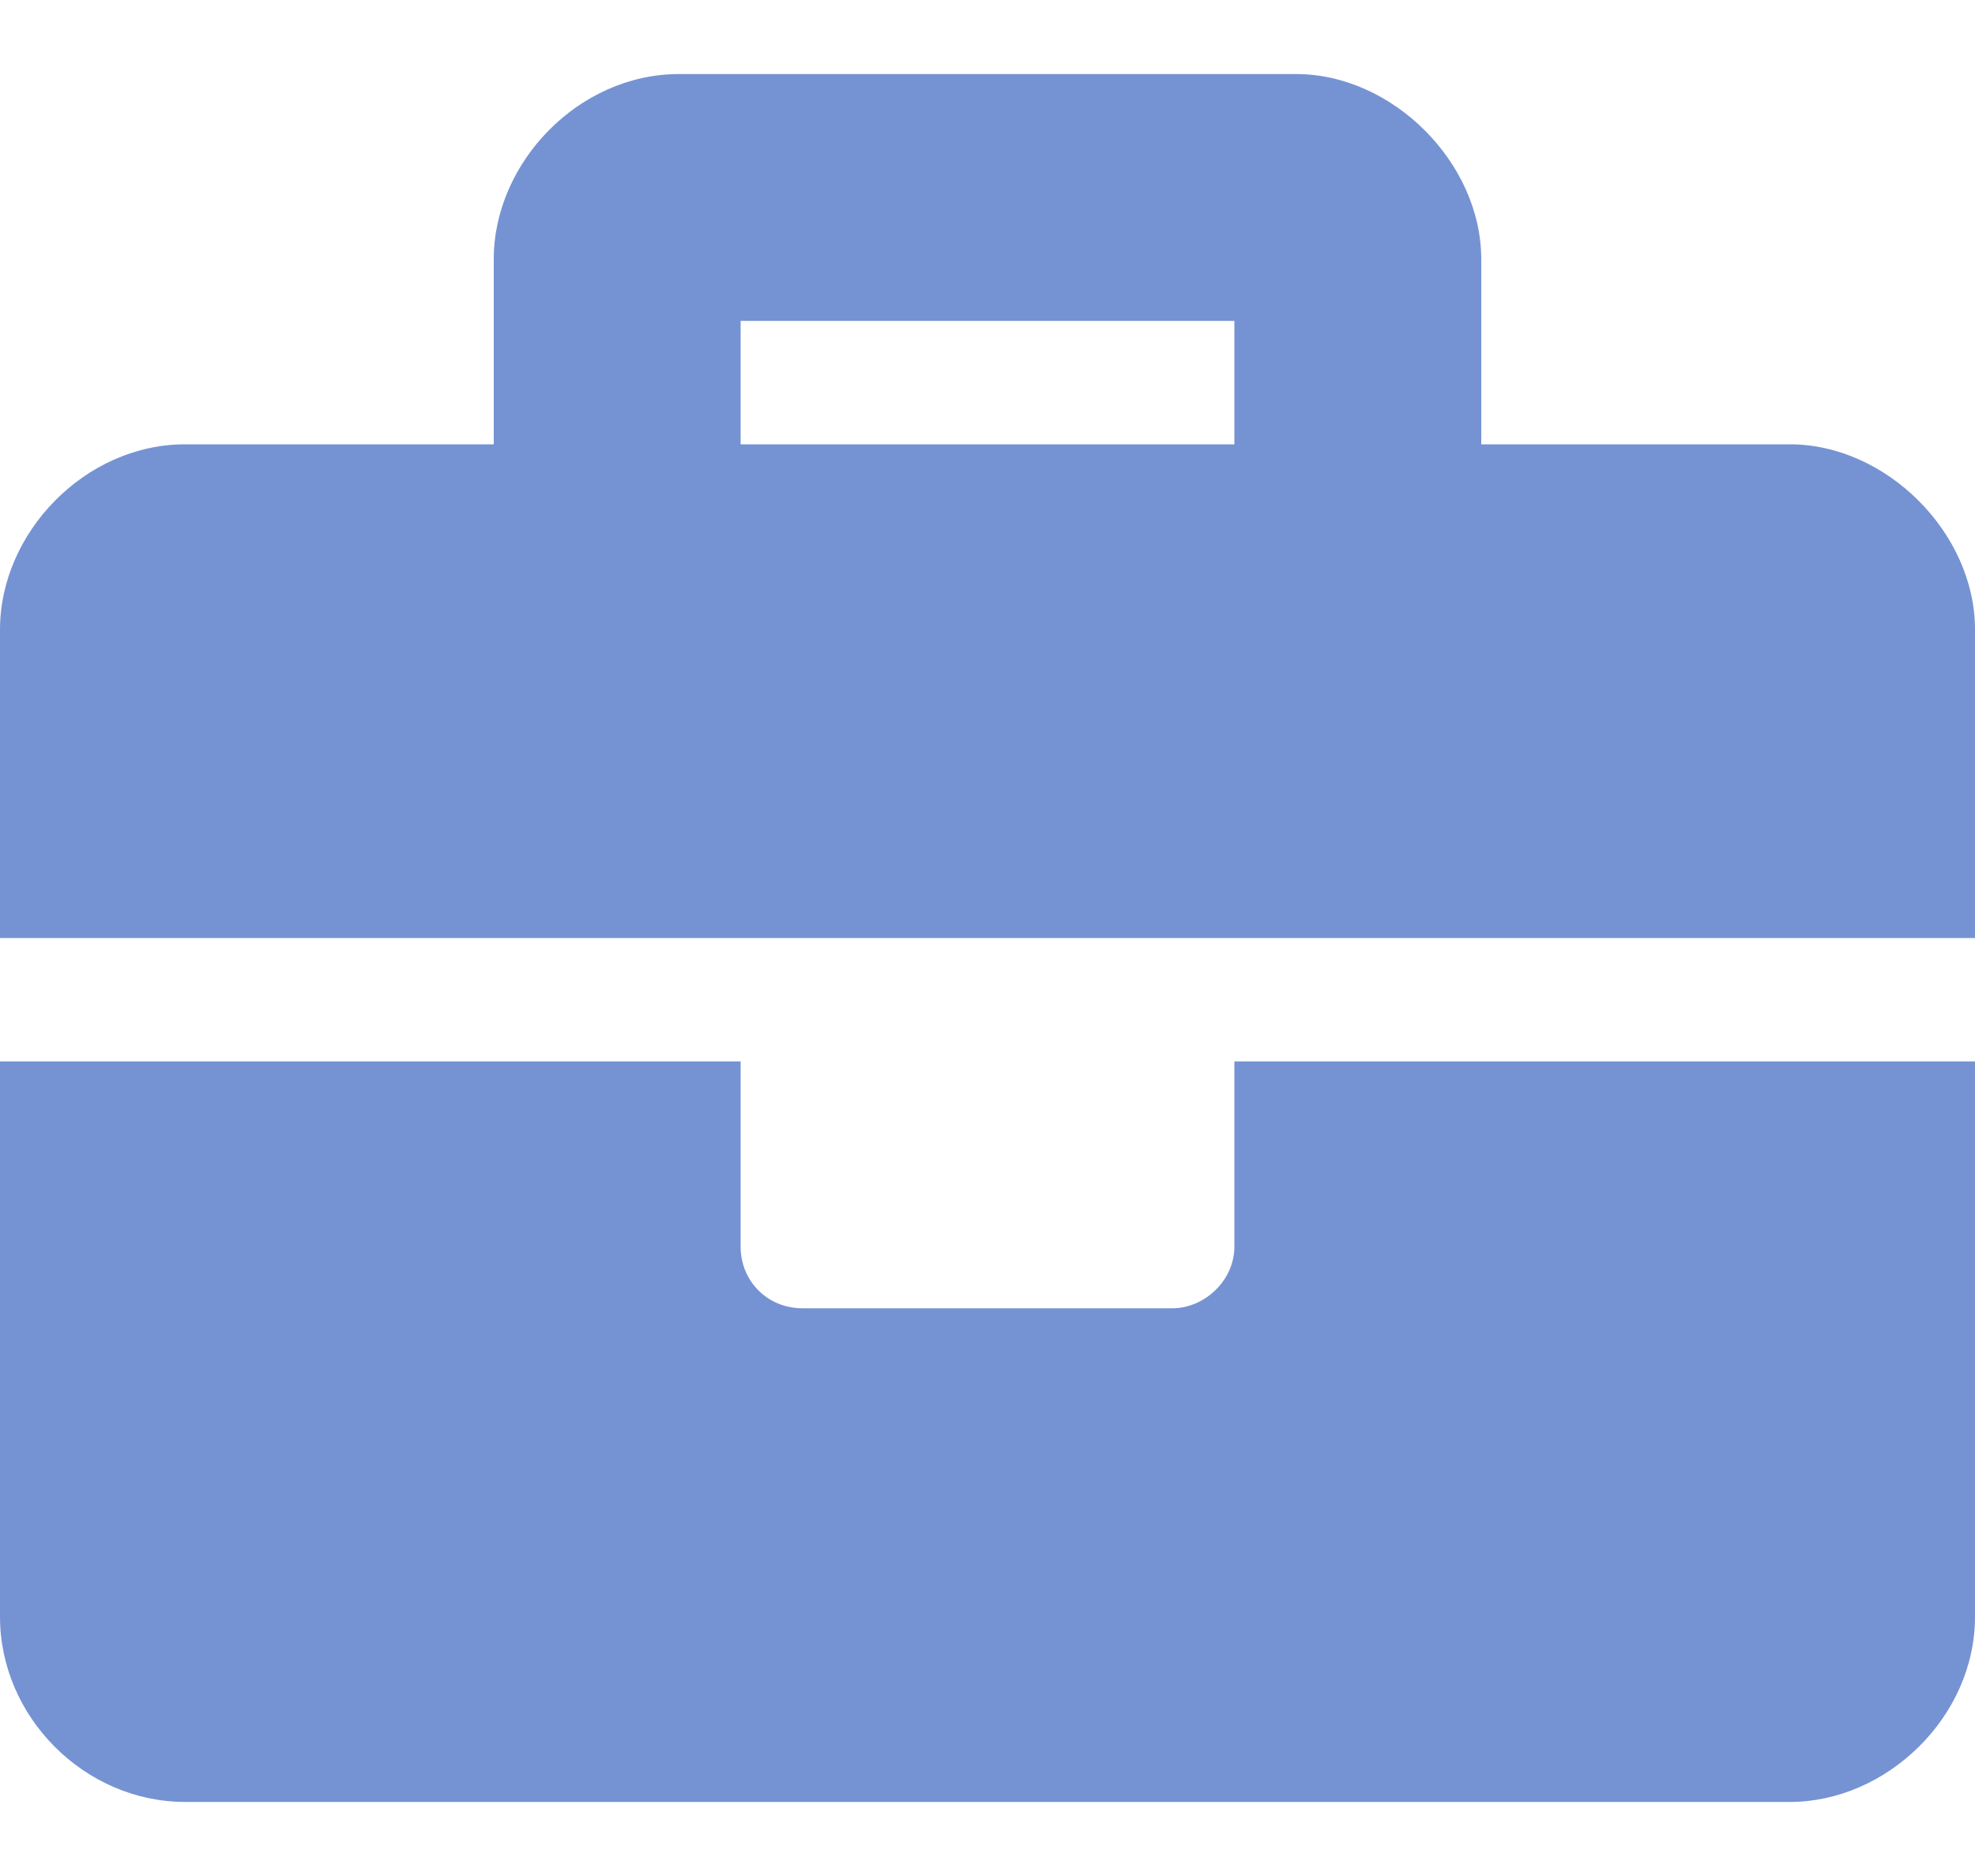
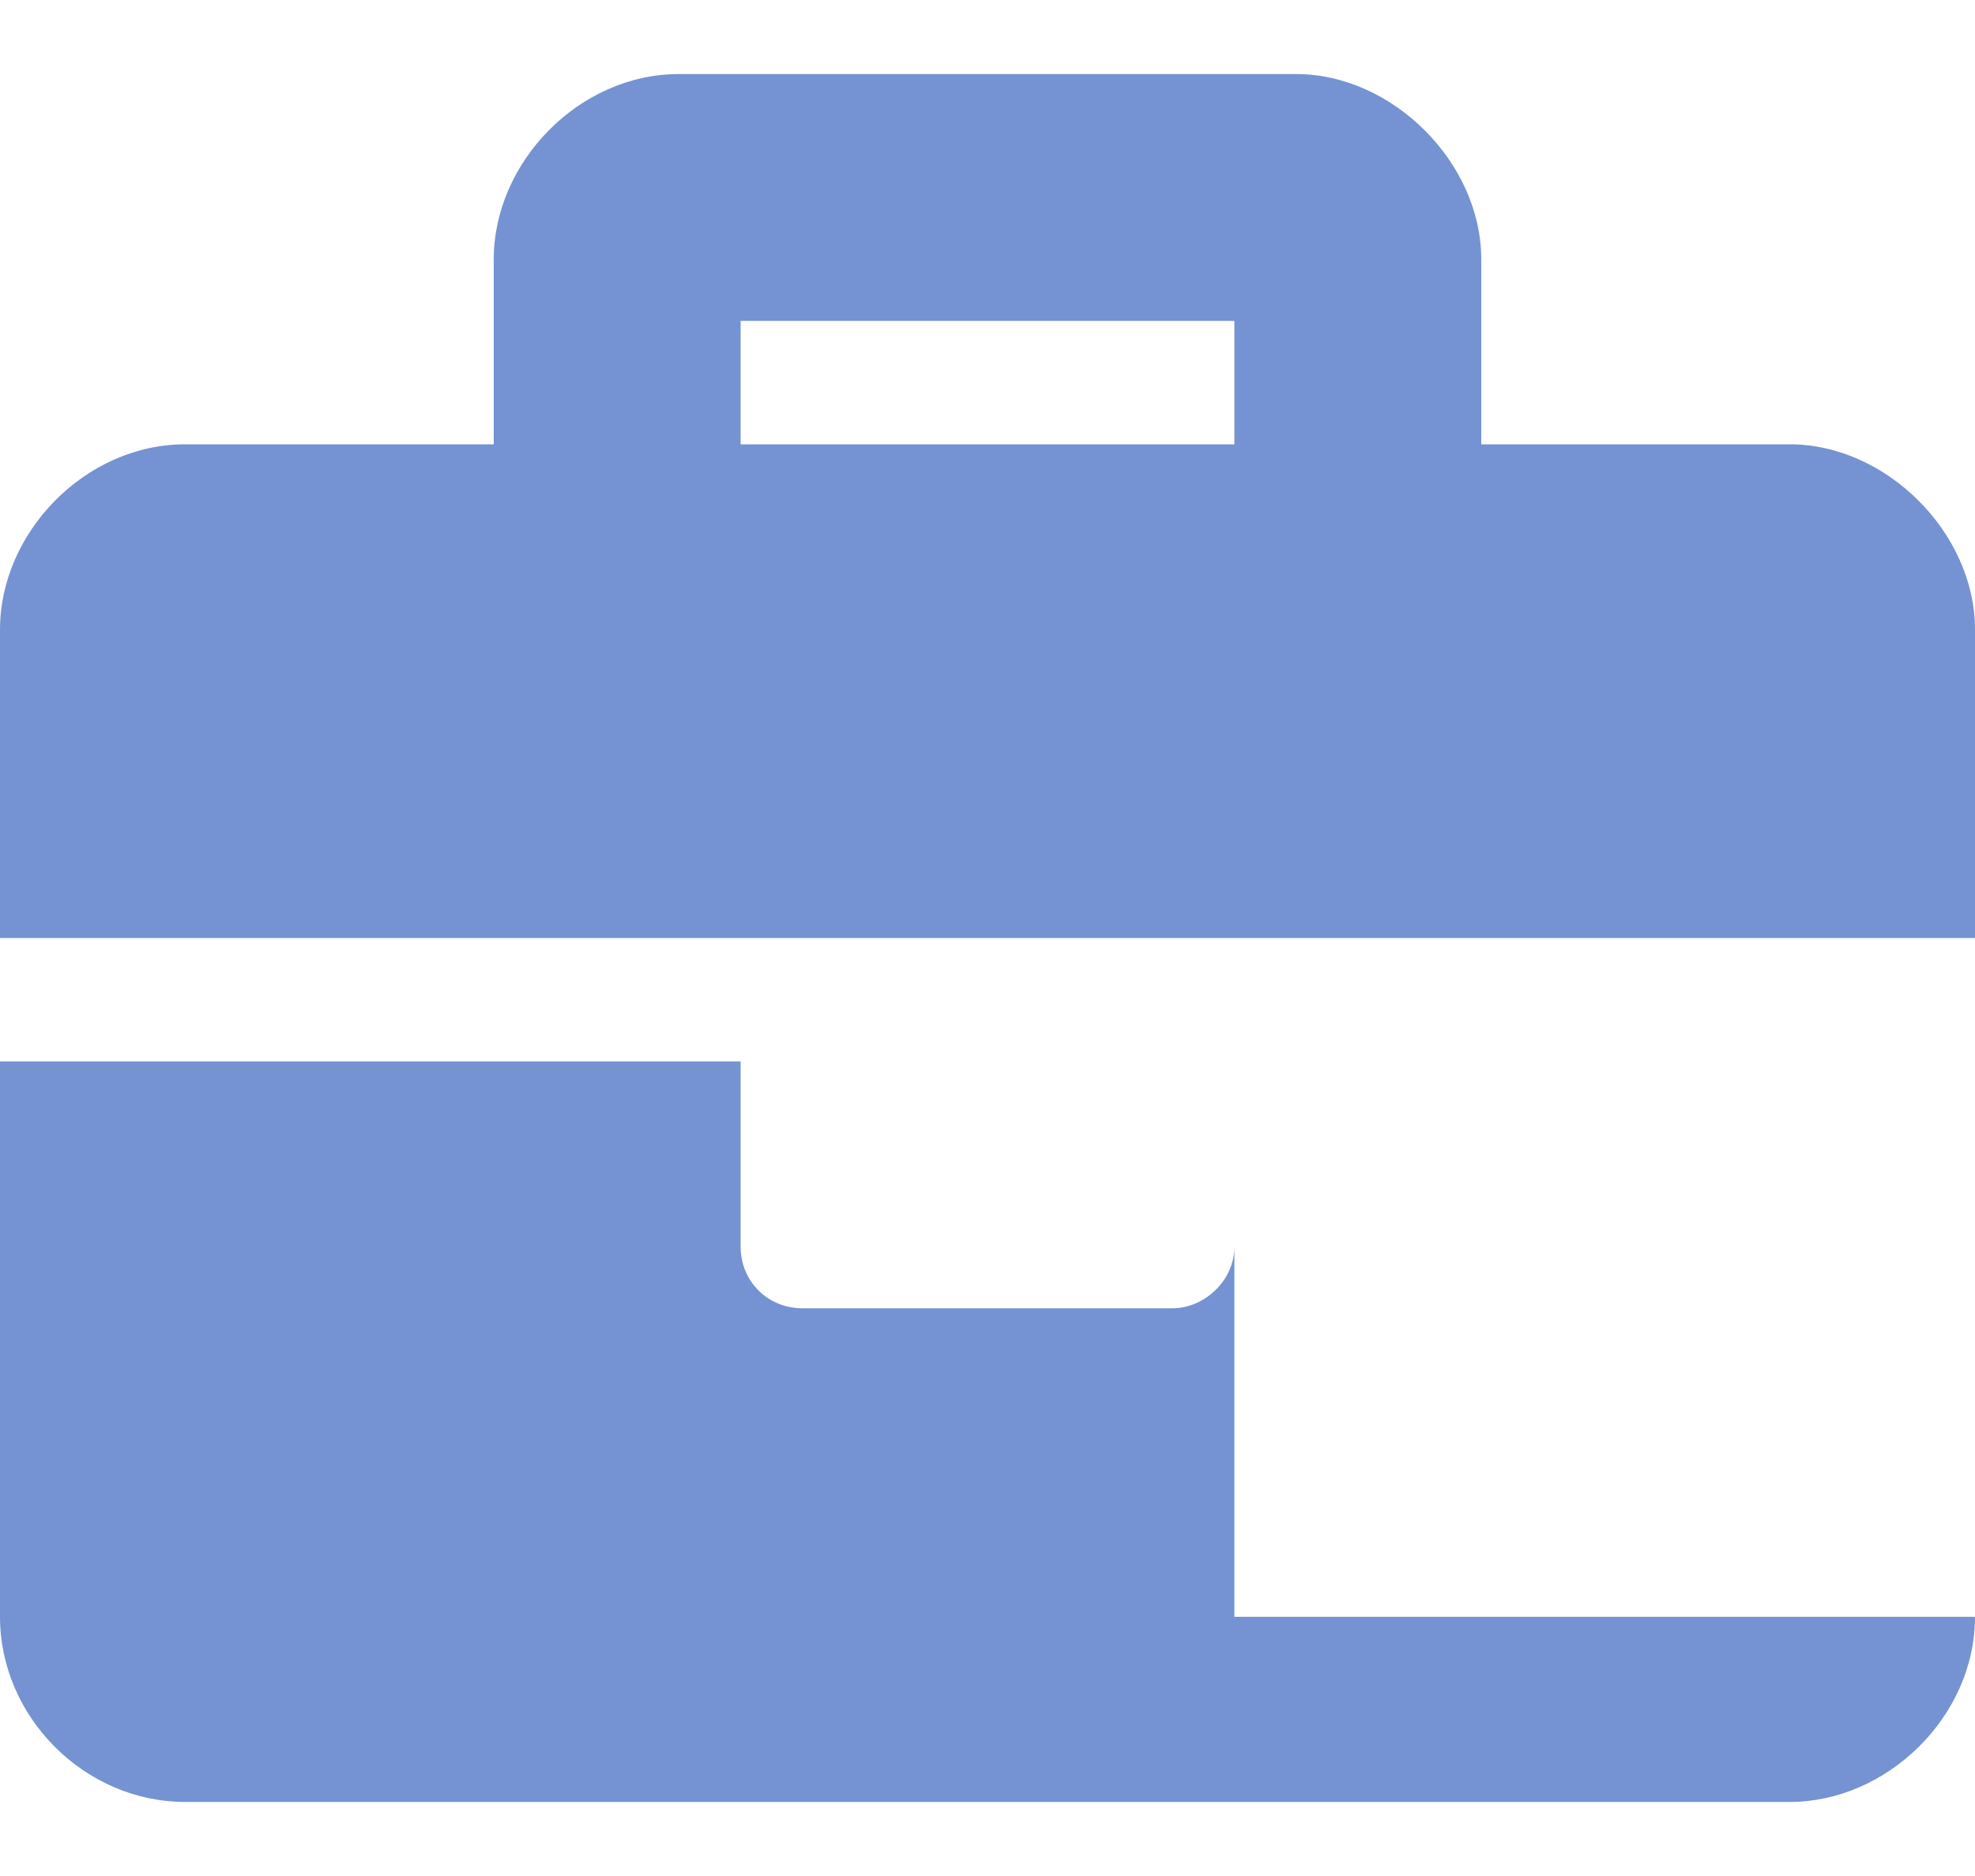
<svg xmlns="http://www.w3.org/2000/svg" width="20" height="19" viewBox="0 0 20 19" fill="none">
-   <path d="M12.5 12.625C12.5 12.977 12.188 13.25 11.875 13.25H8.125C7.773 13.25 7.5 12.977 7.5 12.625V10.75H0V16.375C0 17.391 0.859 18.25 1.875 18.25H18.125C19.102 18.25 20 17.391 20 16.375V10.75H12.5V12.625ZM18.125 4.5H15V2.625C15 1.648 14.102 0.75 13.125 0.75H6.875C5.859 0.75 5 1.648 5 2.625V4.5H1.875C0.859 4.5 0 5.398 0 6.375V9.5H20V6.375C20 5.398 19.102 4.5 18.125 4.5ZM12.5 4.5H7.5V3.25H12.5V4.5Z" fill="#7593D3" />
+   <path d="M12.5 12.625C12.5 12.977 12.188 13.25 11.875 13.25H8.125C7.773 13.25 7.5 12.977 7.5 12.625V10.75H0V16.375C0 17.391 0.859 18.25 1.875 18.25H18.125C19.102 18.25 20 17.391 20 16.375H12.5V12.625ZM18.125 4.5H15V2.625C15 1.648 14.102 0.75 13.125 0.75H6.875C5.859 0.75 5 1.648 5 2.625V4.5H1.875C0.859 4.5 0 5.398 0 6.375V9.5H20V6.375C20 5.398 19.102 4.5 18.125 4.5ZM12.5 4.5H7.5V3.25H12.5V4.5Z" fill="#7593D3" />
</svg>